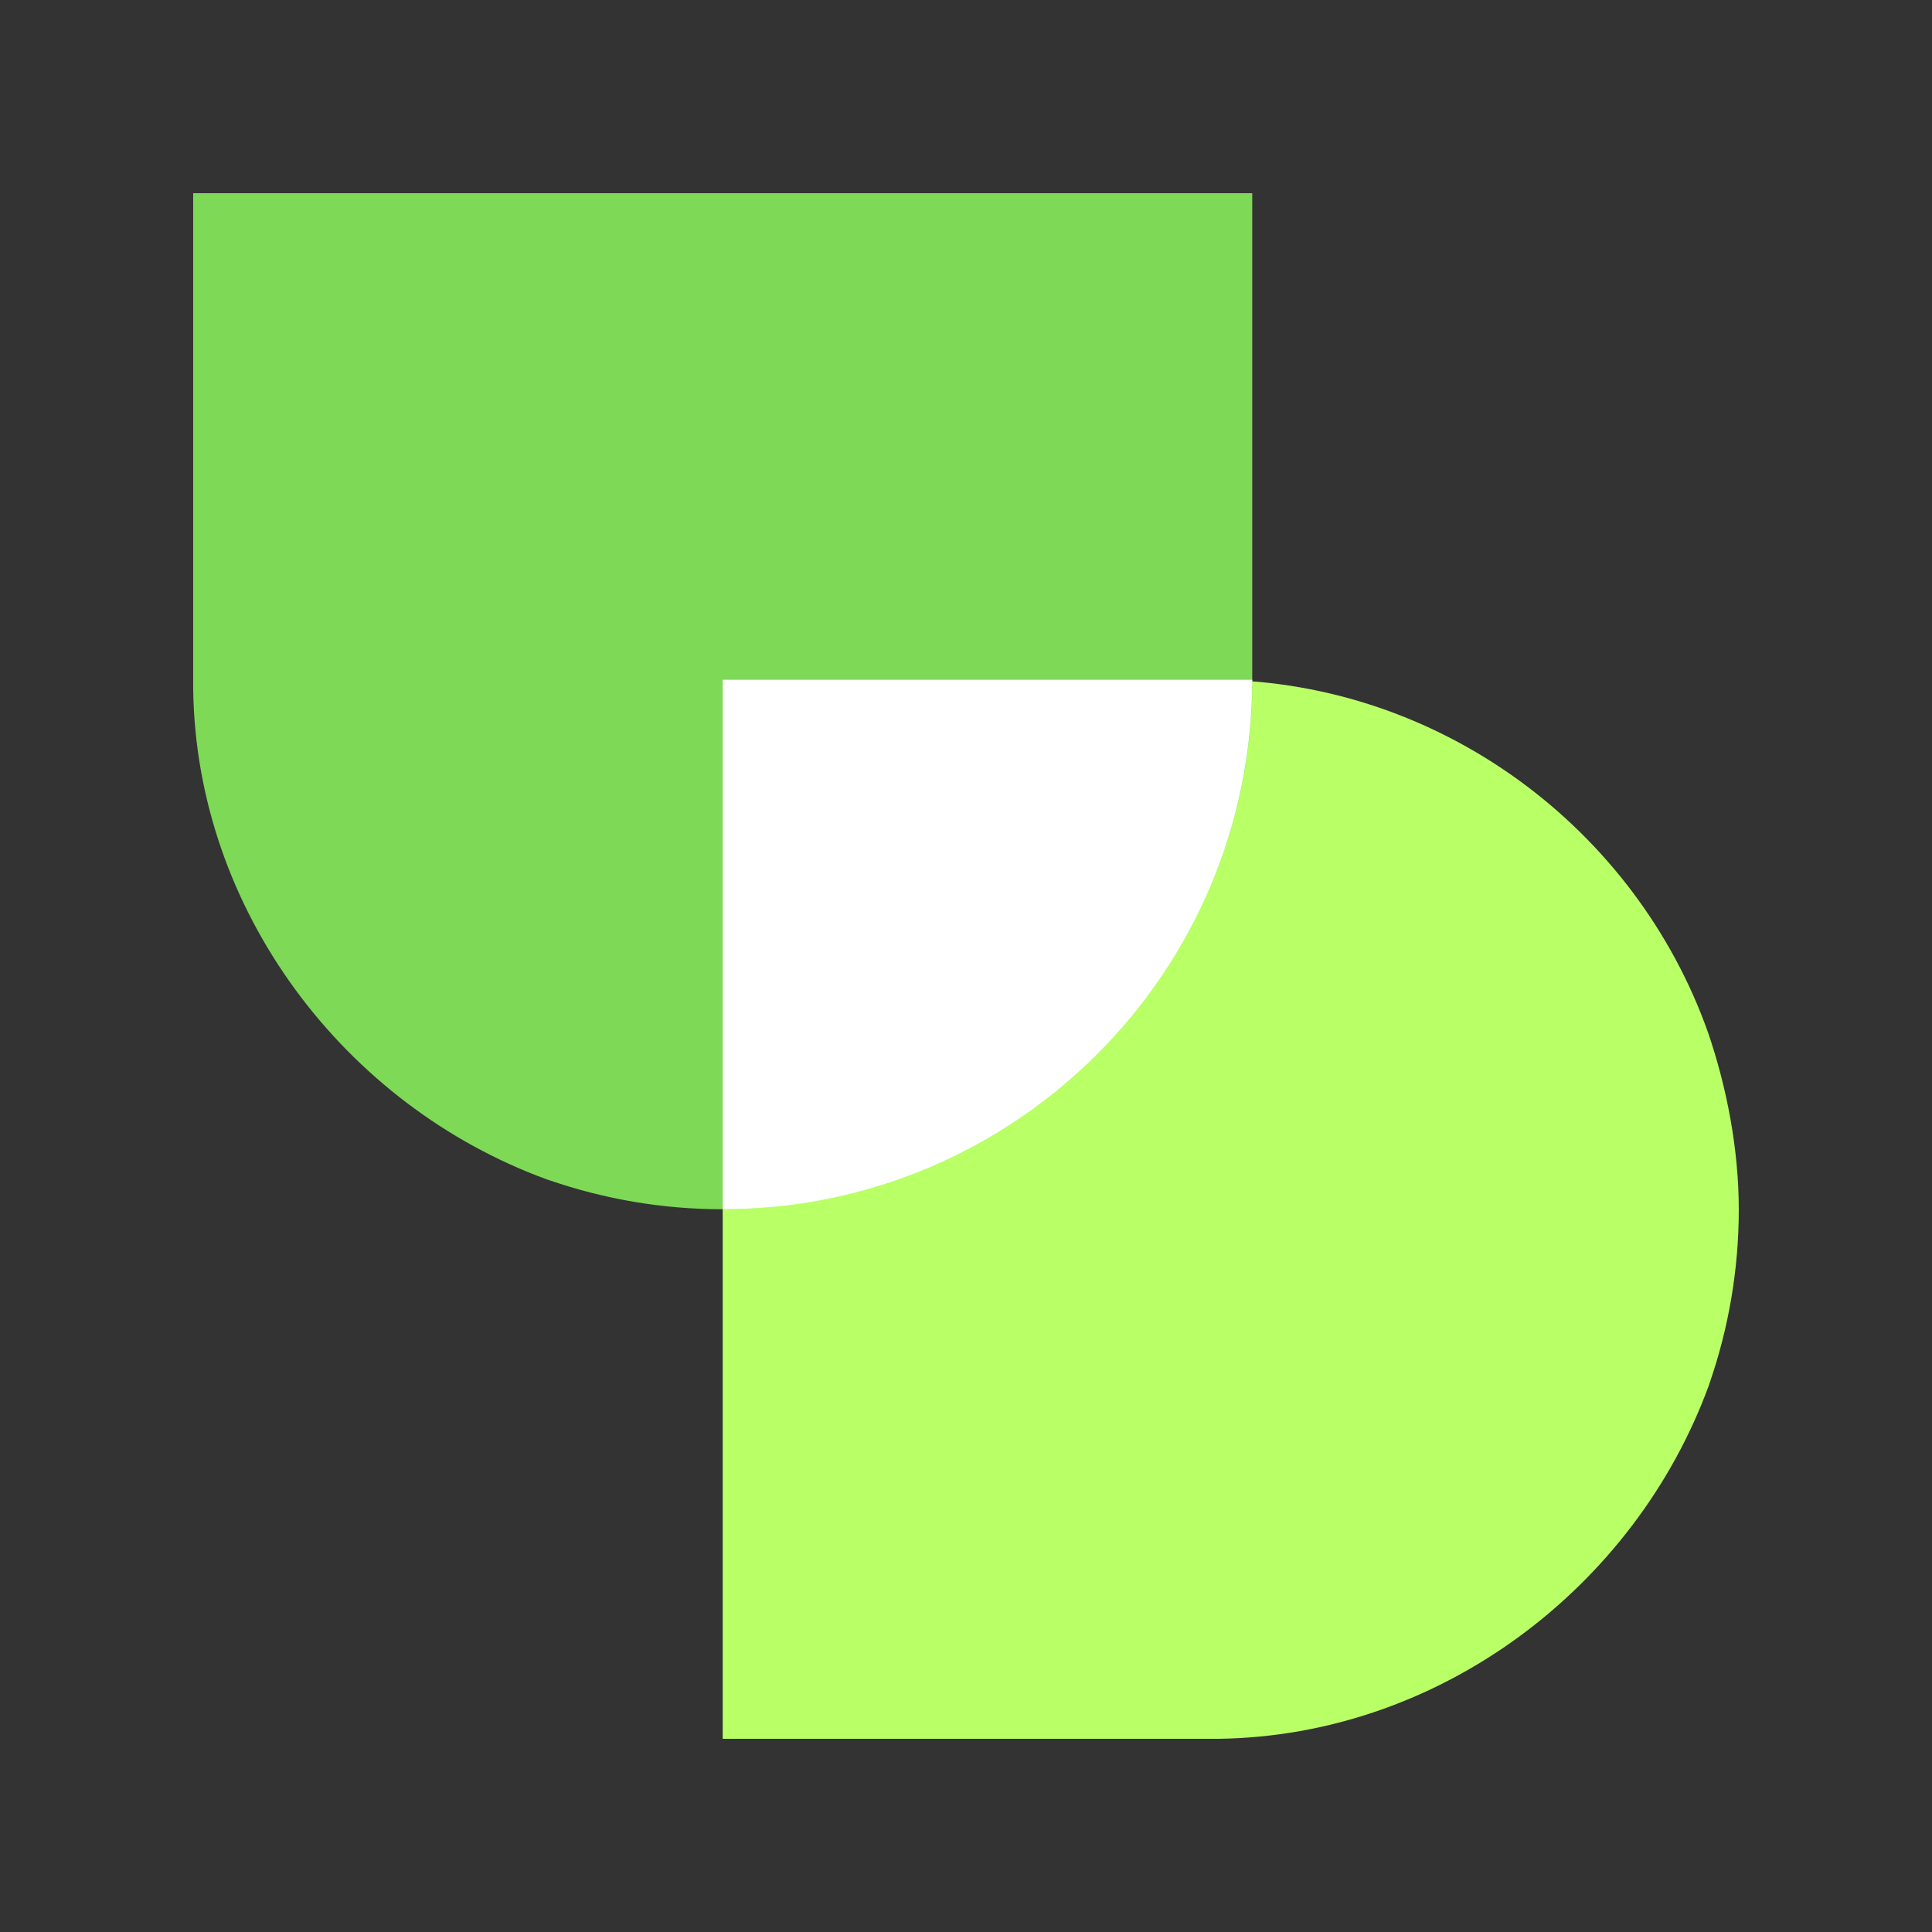
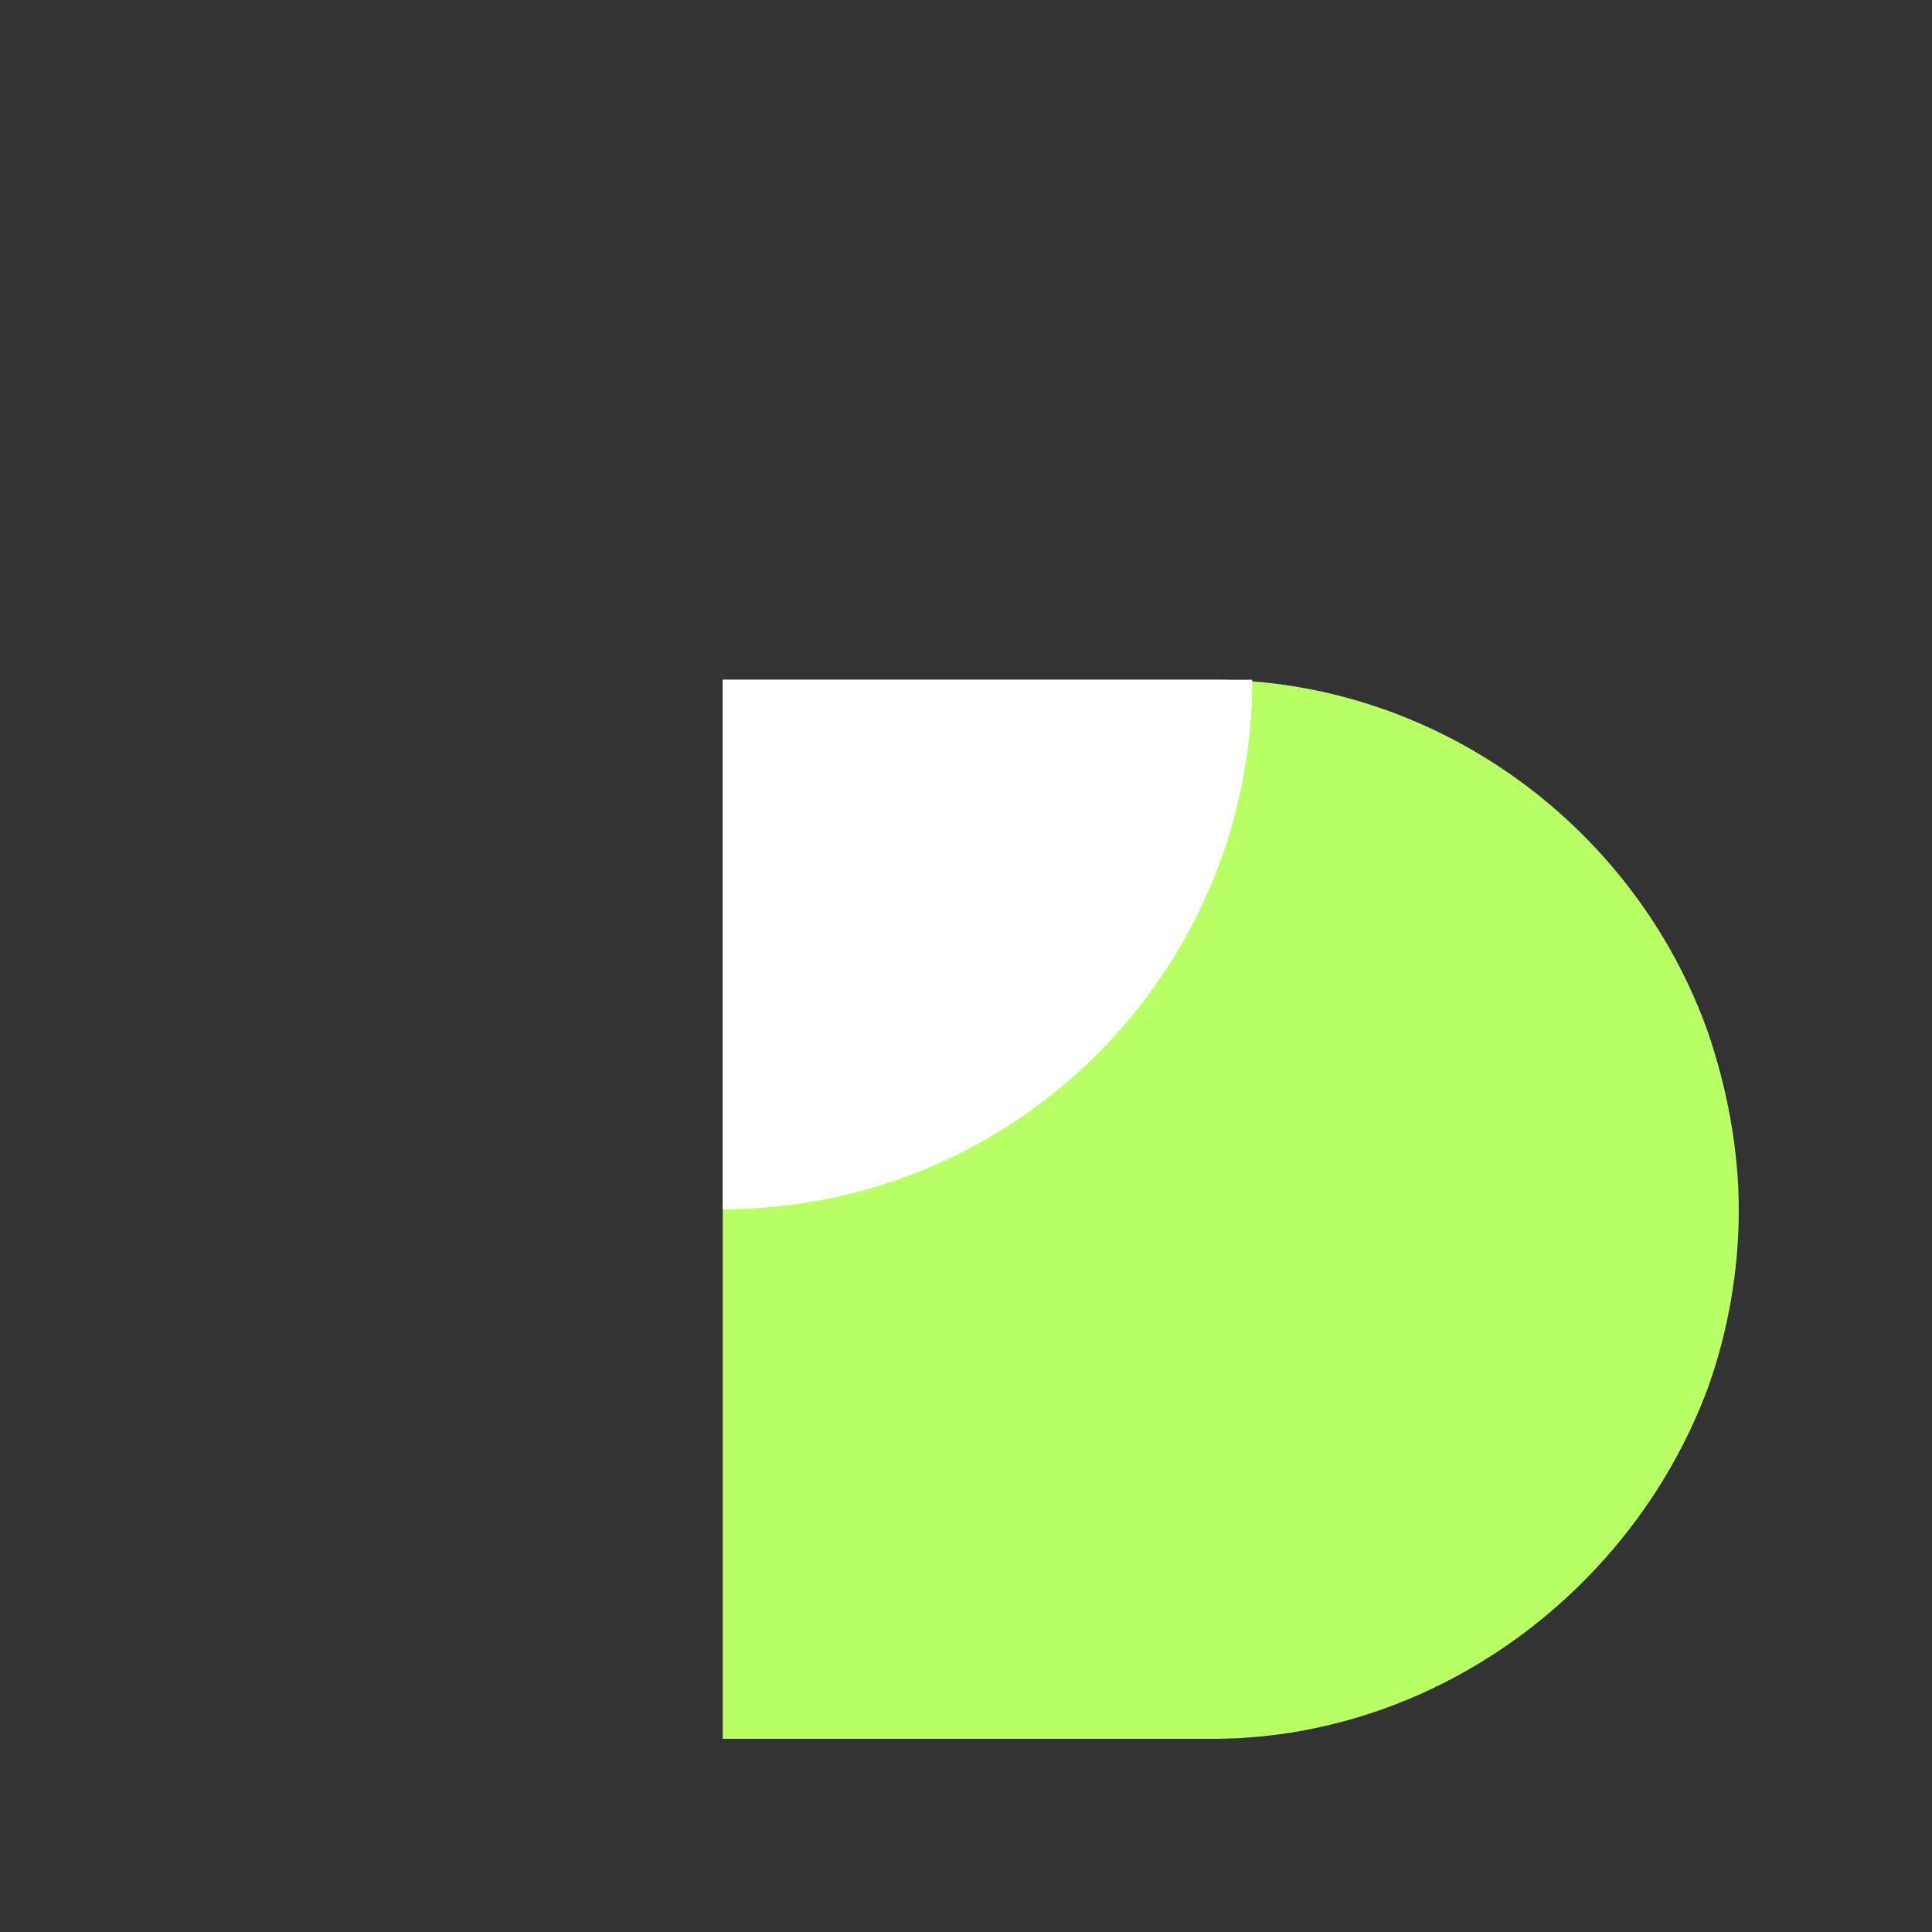
<svg xmlns="http://www.w3.org/2000/svg" width="500" zoomAndPan="magnify" viewBox="0 0 375 375" height="500" preserveAspectRatio="xMidYMid meet" version="1.0">
  <rect x="0" y="0" width="375" height="375" fill="#333333" stroke="none" />
  <defs>
    <clipPath id="e947a3e514">
      <path d="M 140.277 131.938 L 337.496 131.938 L 337.496 337.633 L 140.277 337.633 Z M 140.277 131.938 " clip-rule="nonzero" />
    </clipPath>
    <clipPath id="13ecfbbd42">
      <path d="M 331.559 200.496 C 335.145 211 337.496 223.016 337.496 234.773 C 337.496 246.535 335.48 257.848 331.895 268.277 C 331.785 268.5 331.785 268.719 331.672 268.941 C 317.336 308.102 279.48 336.945 236.484 337.5 L 140.277 337.5 L 140.277 131.938 L 236.41 131.938 C 279.707 132.492 317.562 160.891 331.559 200.496 Z M 331.559 200.496 " clip-rule="nonzero" />
    </clipPath>
    <clipPath id="148f14a0fa">
-       <path d="M 37.367 37.496 L 243.059 37.496 L 243.059 234.715 L 37.367 234.715 Z M 37.367 37.496 " clip-rule="nonzero" />
-     </clipPath>
+       </clipPath>
    <clipPath id="2bc9e8e676">
      <path d="M 174.5 228.777 C 163.996 232.363 151.98 234.715 140.223 234.715 C 128.465 234.715 117.148 232.699 106.719 229.113 C 106.496 229.004 106.277 229.004 106.055 228.891 C 66.895 214.555 38.051 176.699 37.496 133.703 L 37.496 37.496 L 243.059 37.496 L 243.059 133.629 C 242.504 176.926 214.105 214.781 174.5 228.777 Z M 174.5 228.777 " clip-rule="nonzero" />
    </clipPath>
    <clipPath id="a245275a24">
      <path d="M 140.305 131.961 L 243.031 131.961 L 243.031 234.688 L 140.305 234.688 Z M 140.305 131.961 " clip-rule="nonzero" />
    </clipPath>
  </defs>
  <g clip-path="url(#e947a3e514)">
    <g clip-path="url(#13ecfbbd42)">
      <path fill="#b9ff66" d="M 337.496 131.938 L 337.496 337.633 L 140.277 337.633 L 140.277 131.938 Z M 337.496 131.938 " fill-opacity="1" fill-rule="nonzero" />
    </g>
  </g>
  <g clip-path="url(#148f14a0fa)">
    <g clip-path="url(#2bc9e8e676)">
      <path fill="#7ed957" d="M 243.059 234.715 L 37.367 234.715 L 37.367 37.496 L 243.059 37.496 Z M 243.059 234.715 " fill-opacity="1" fill-rule="nonzero" />
    </g>
  </g>
  <g clip-path="url(#a245275a24)">
-     <path fill="#ffffff" d="M 140.281 234.711 C 197.043 234.711 243.055 188.699 243.055 131.938 L 140.281 131.938 Z M 140.281 234.711 " fill-opacity="1" fill-rule="nonzero" />
+     <path fill="#ffffff" d="M 140.281 234.711 C 197.043 234.711 243.055 188.699 243.055 131.938 L 140.281 131.938 M 140.281 234.711 " fill-opacity="1" fill-rule="nonzero" />
  </g>
</svg>